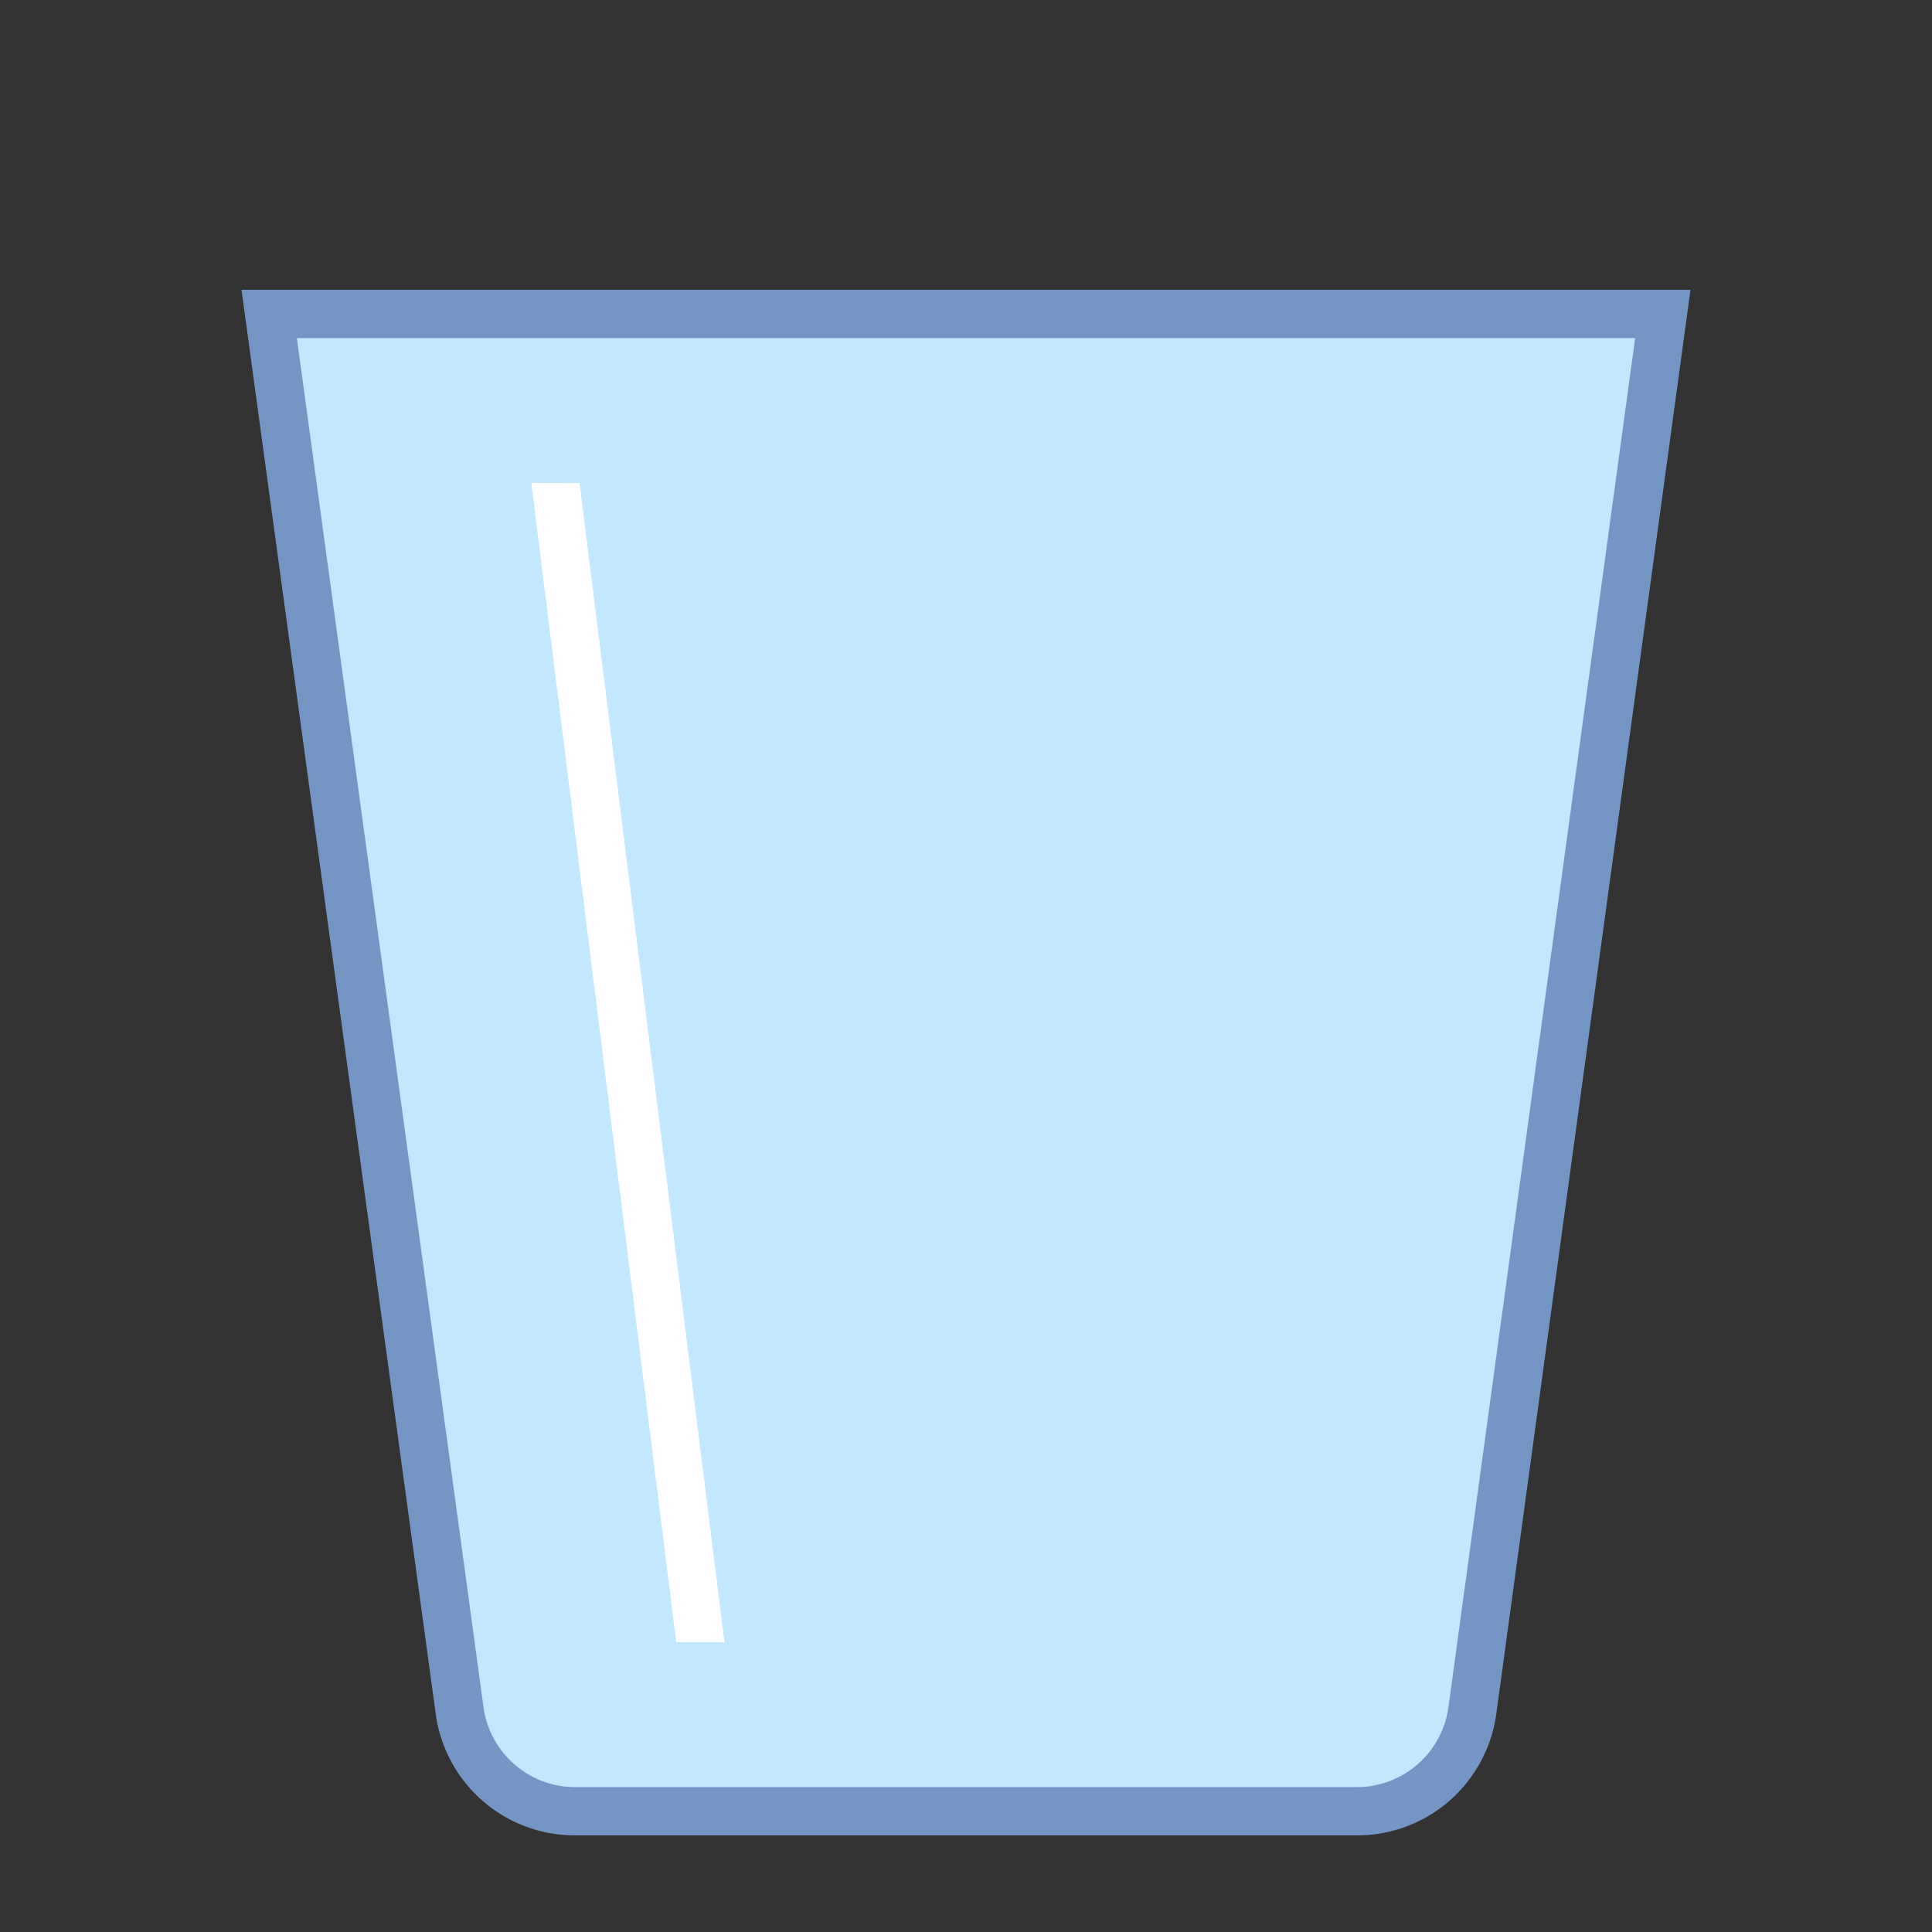
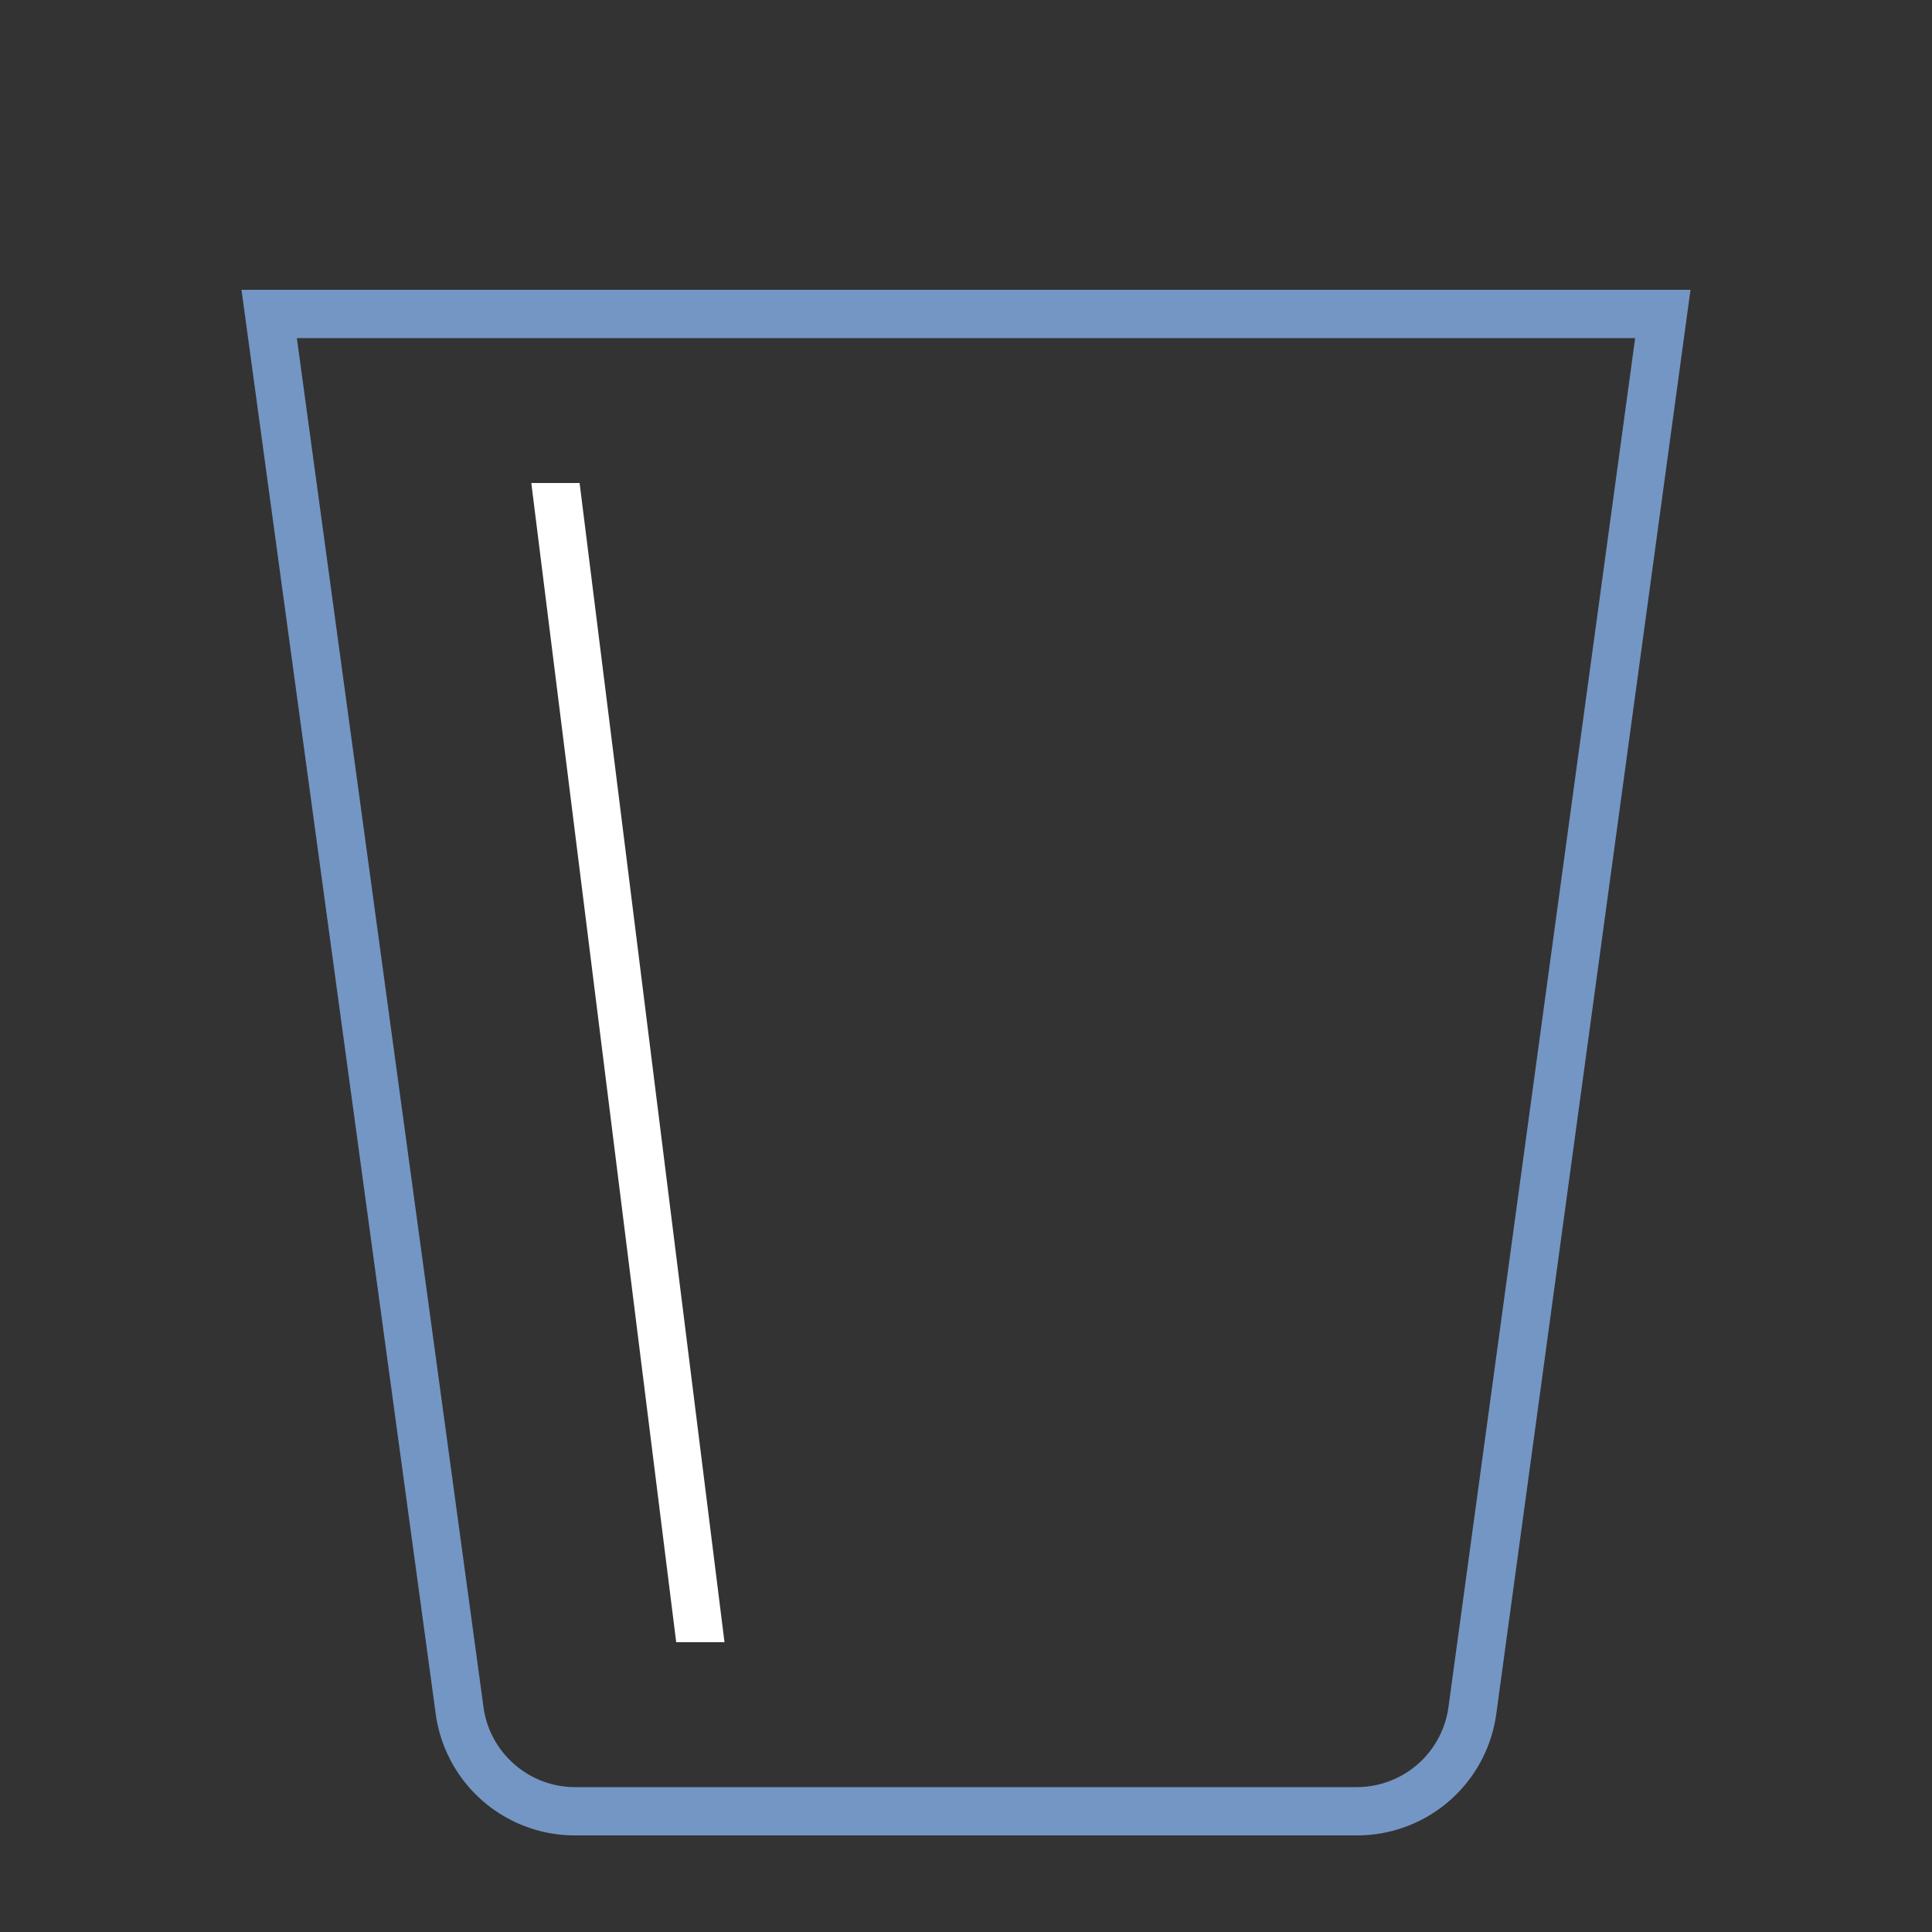
<svg xmlns="http://www.w3.org/2000/svg" viewBox="0 0 40 40">
  <rect x="0" y="0" width="40" height="40" fill="#333333" stroke="none" />
-   <path d="M11.903 37.5a2.42 2.42 0 0 1-2.388-2.083L5.573 6.5h28.854l-3.942 28.917a2.417 2.417 0 0 1-2.388 2.083H11.903z" fill="#c2e8ff" />
  <path d="M33.854 7l-3.866 28.349A1.915 1.915 0 0 1 28.097 37H11.903c-.95 0-1.763-.71-1.892-1.651L6.146 7h27.708M35 6H5l4.021 29.484A2.908 2.908 0 0 0 11.903 38h16.194a2.908 2.908 0 0 0 2.882-2.516L35 6z" fill="#7496c4" />
  <polygon points="12,10 11,10 14,34 15,34" fill="#fff" />
</svg>